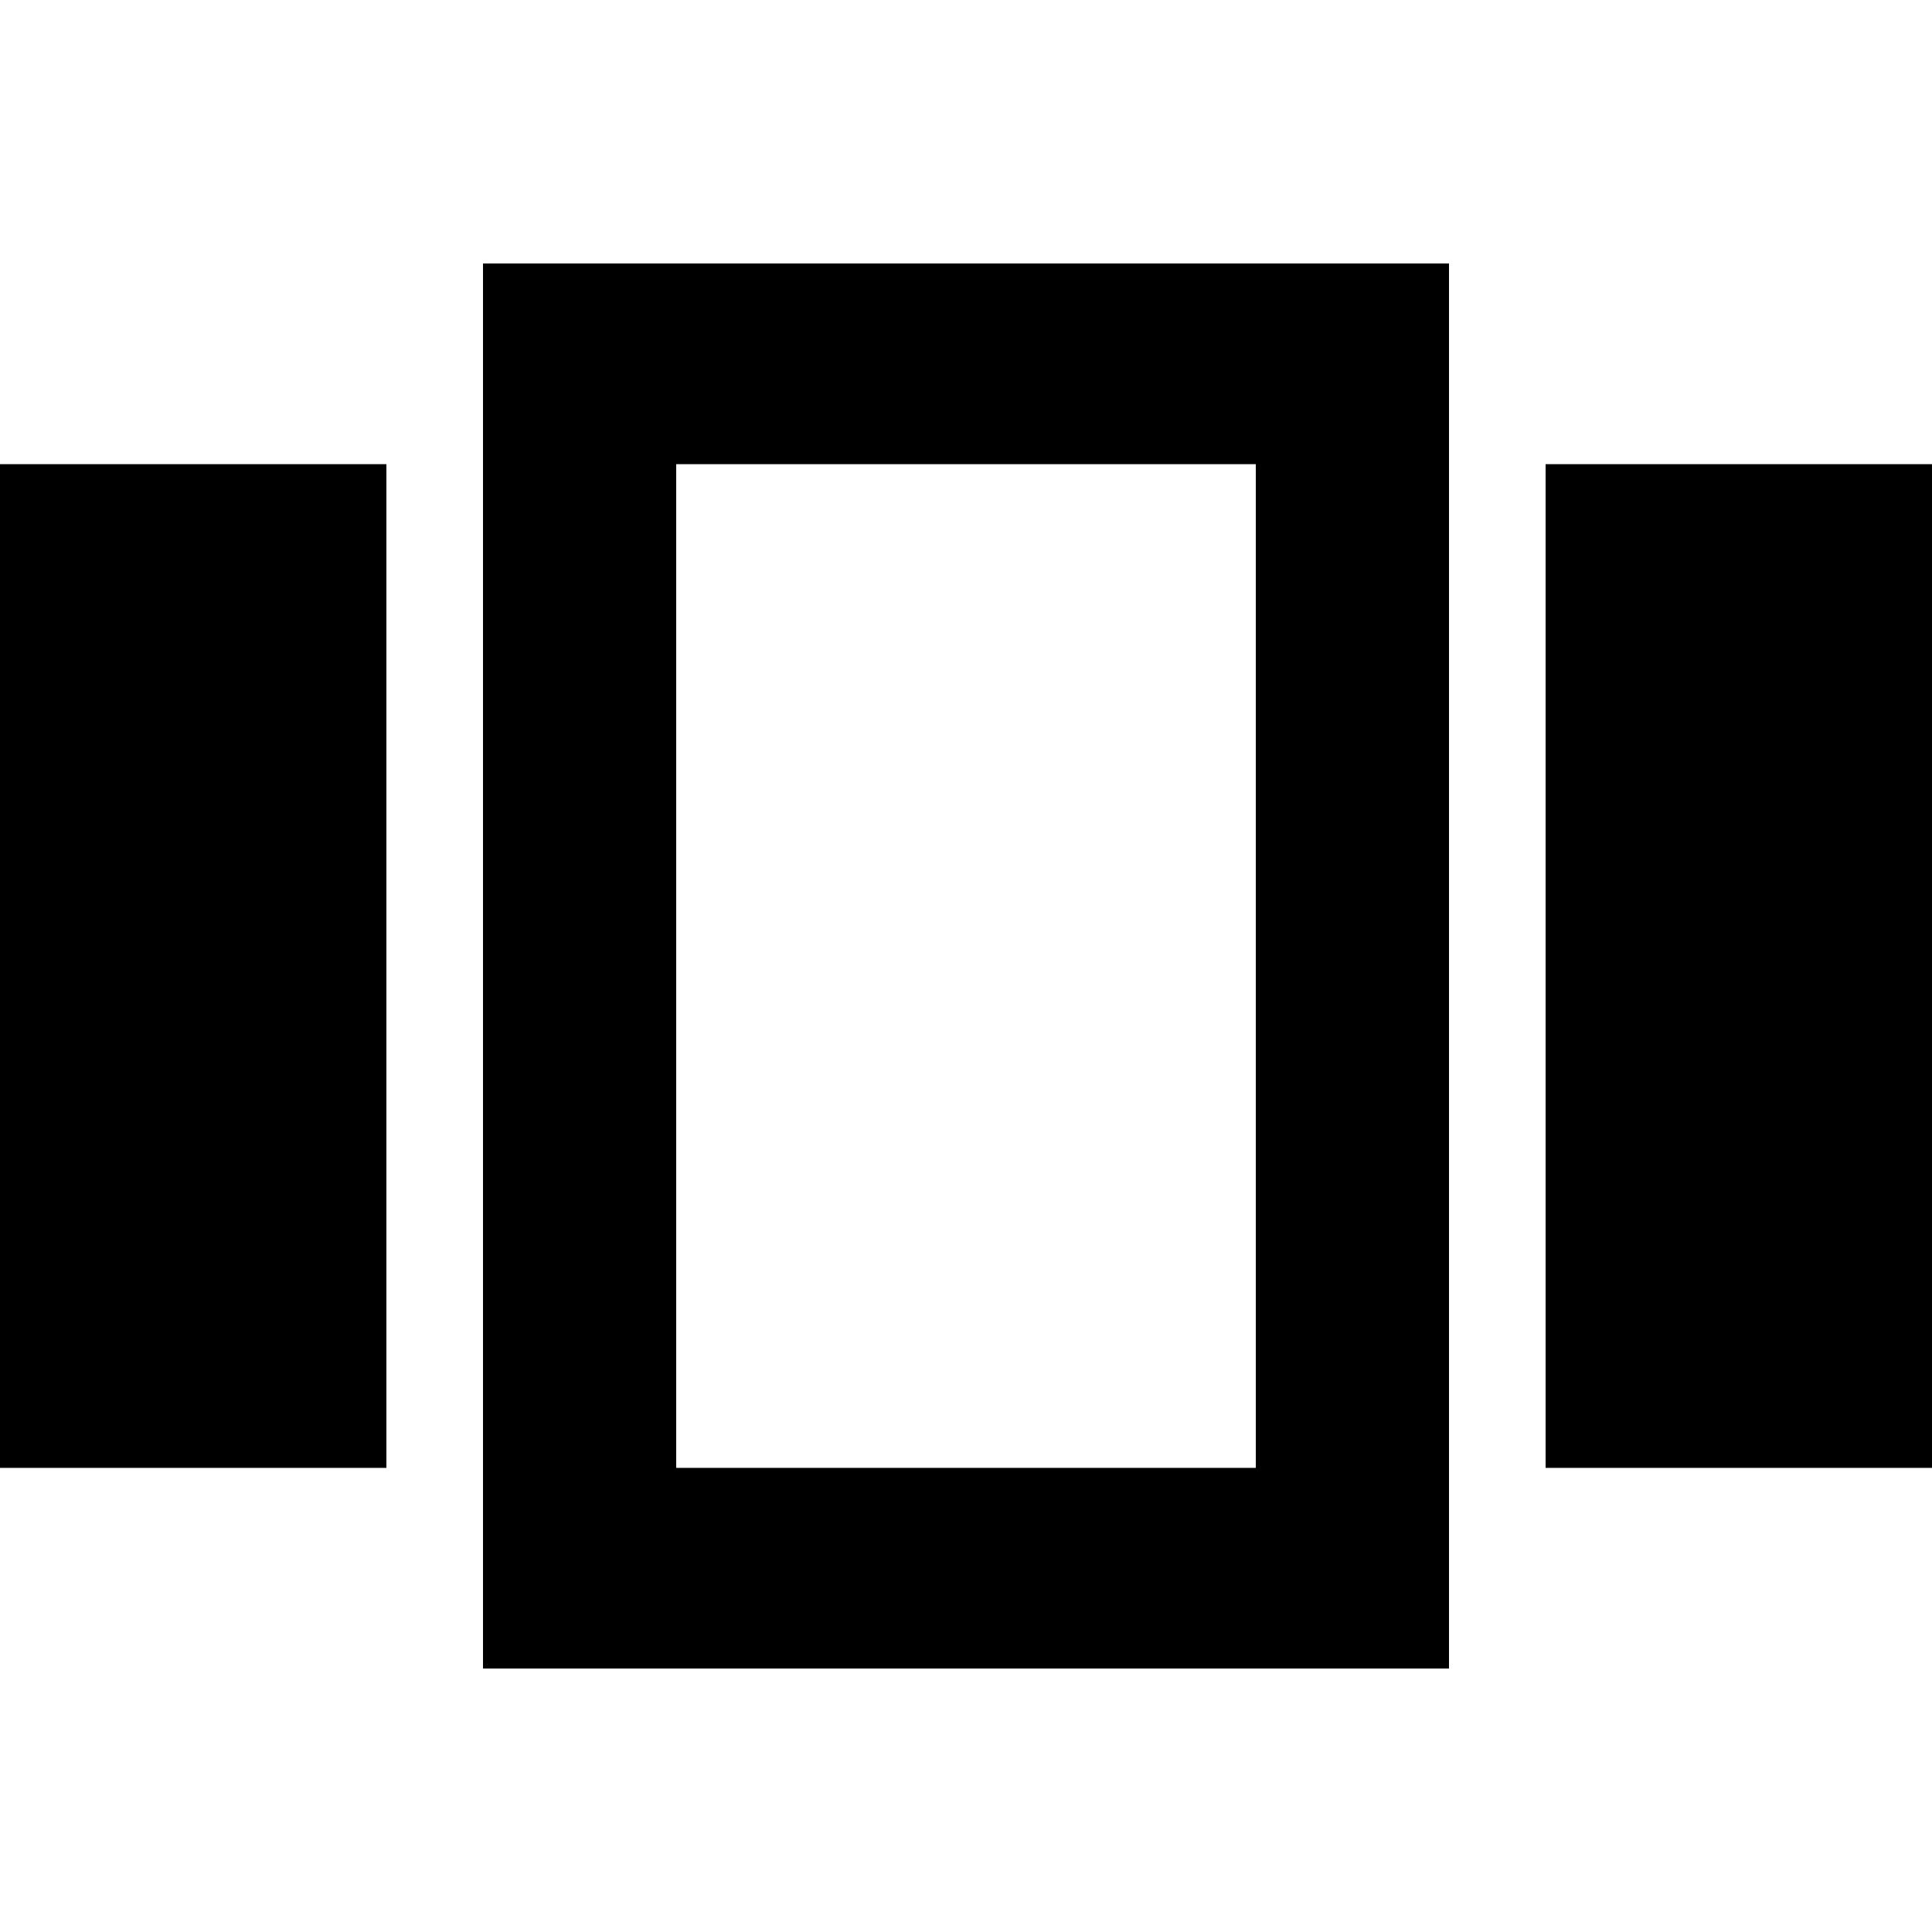
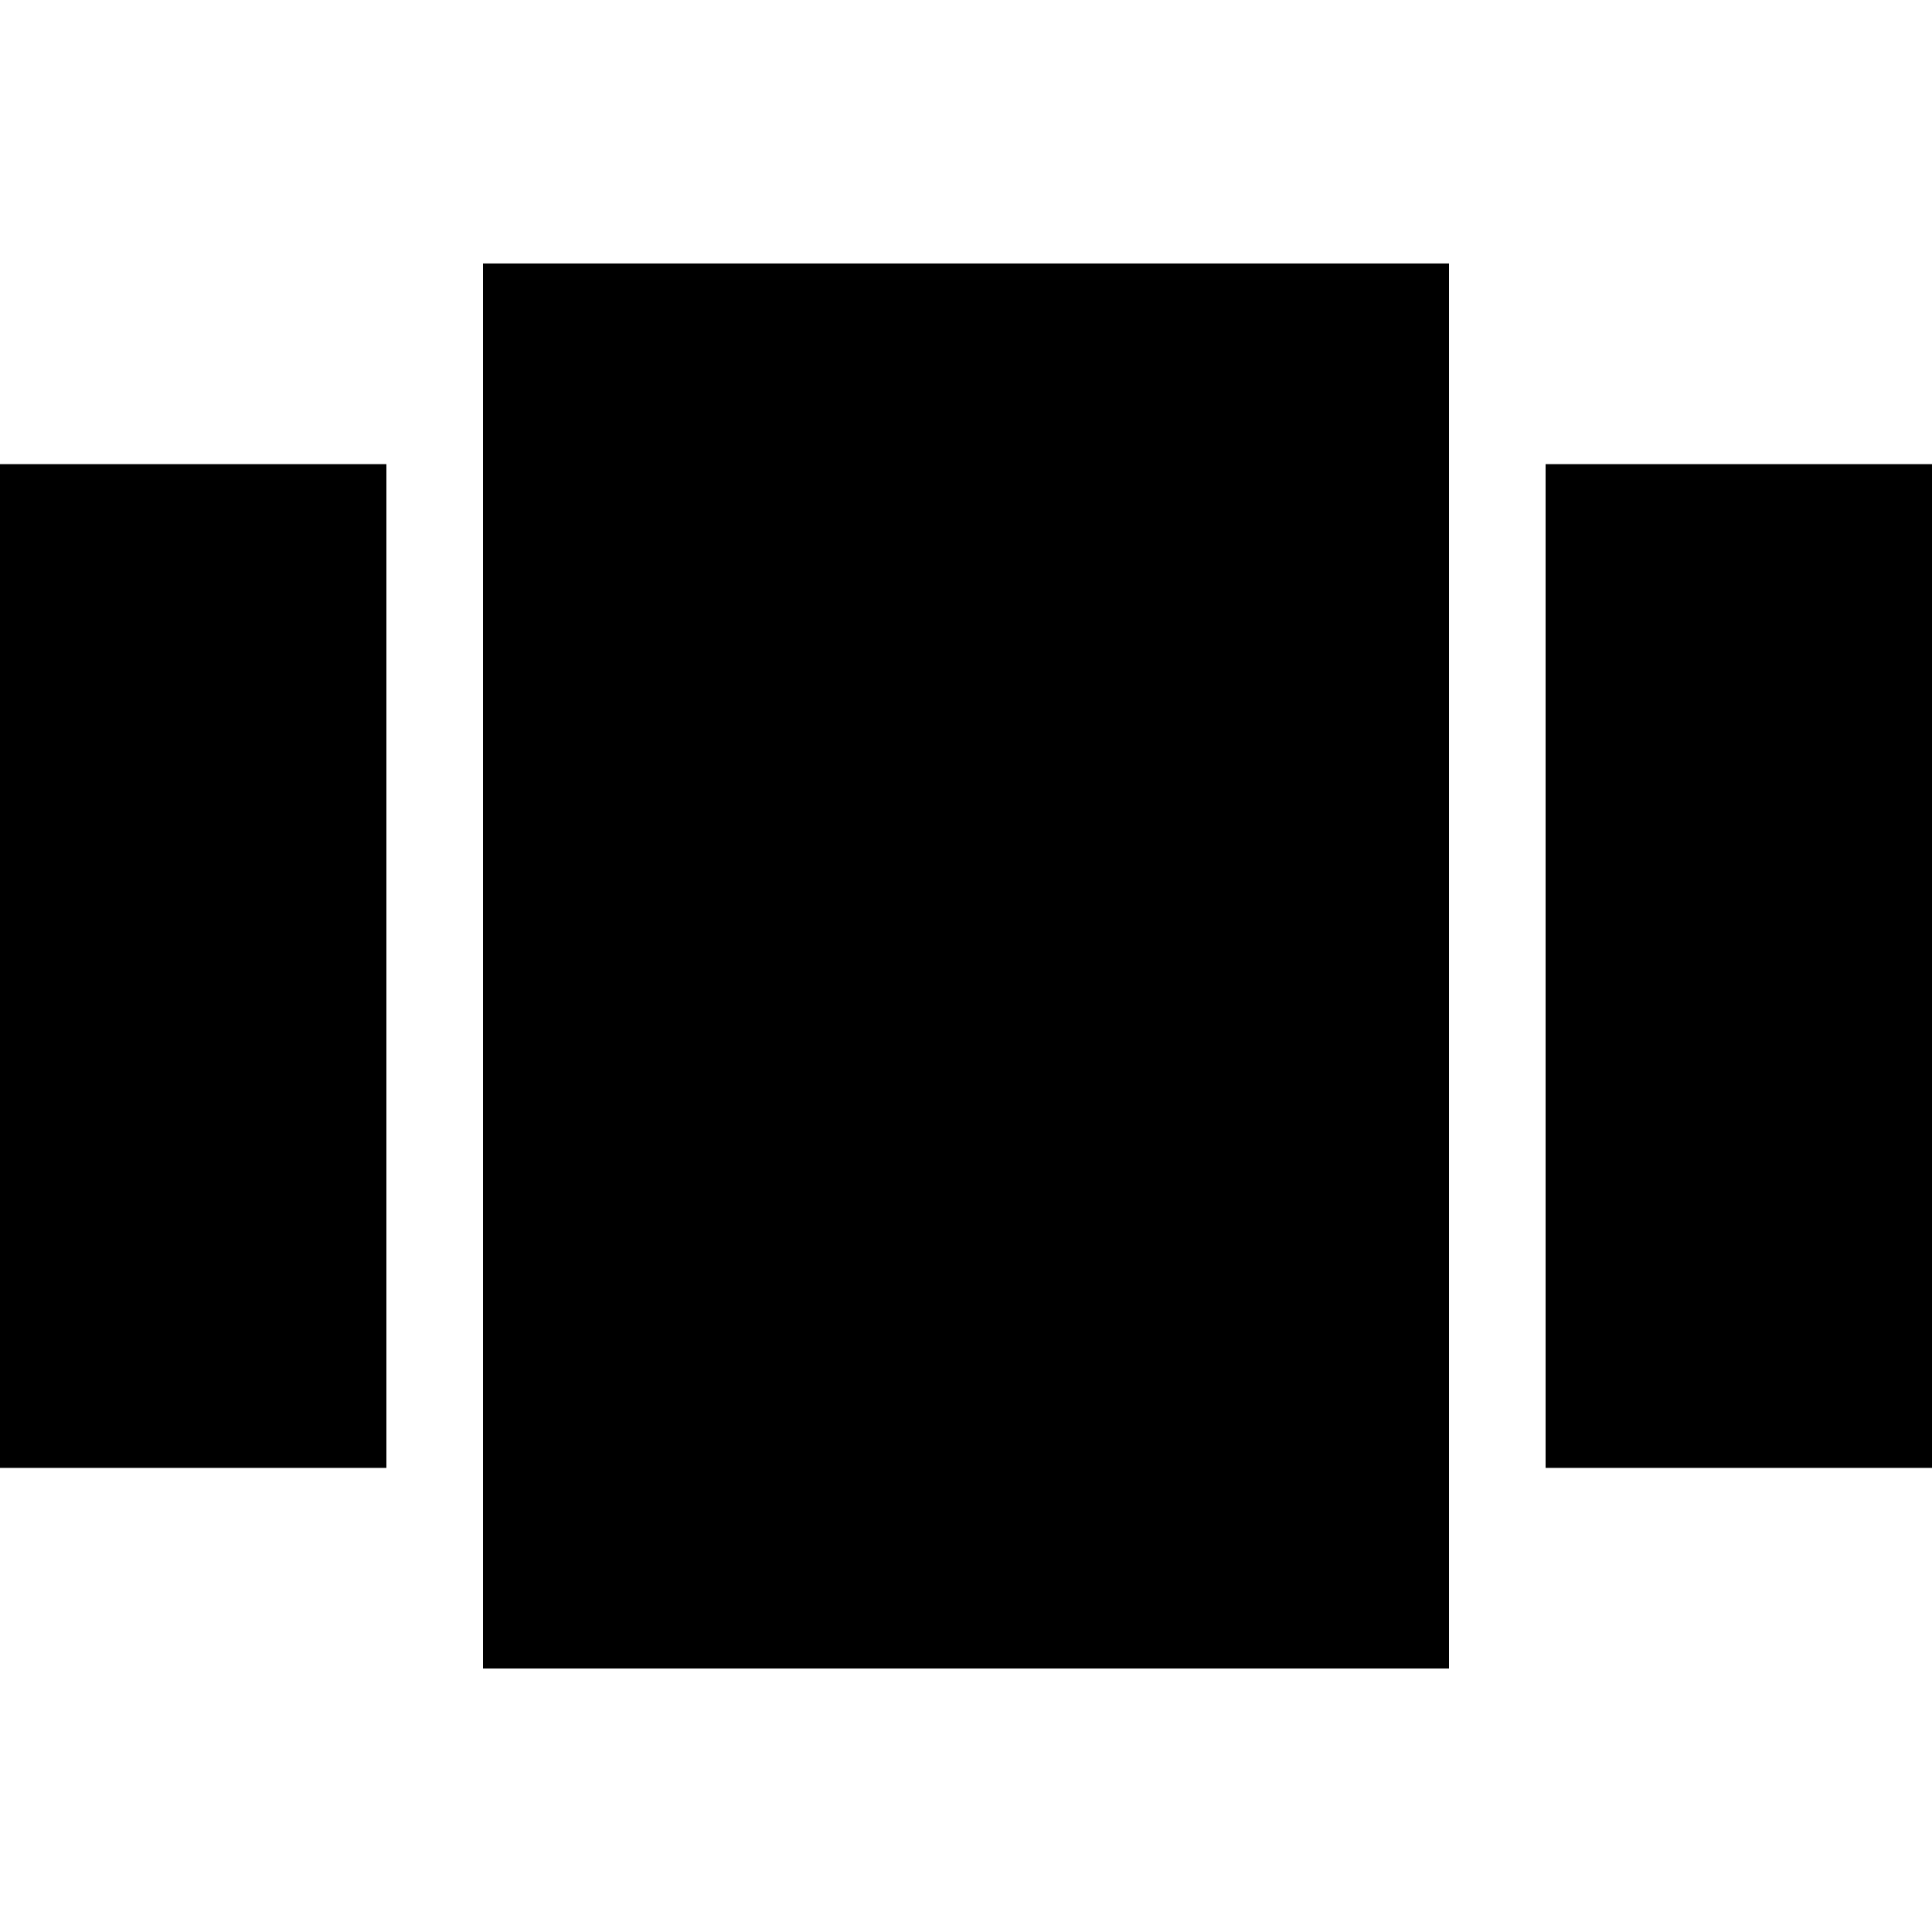
<svg xmlns="http://www.w3.org/2000/svg" fill="none" viewBox="0 0 44 44">
-   <path fill="#000" d="M0 10.571h8.8V33.43H0V10.57ZM11 38h22V6H11v32Zm4.4-27.429h13.2V33.43H15.4V10.57Zm19.8 0H44V33.43h-8.8V10.57Z" />
+   <path fill="#000" d="M0 10.571h8.8V33.43H0V10.57ZM11 38h22V6H11v32Zm4.4-27.429h13.2V33.43V10.57Zm19.8 0H44V33.43h-8.8V10.57Z" />
</svg>